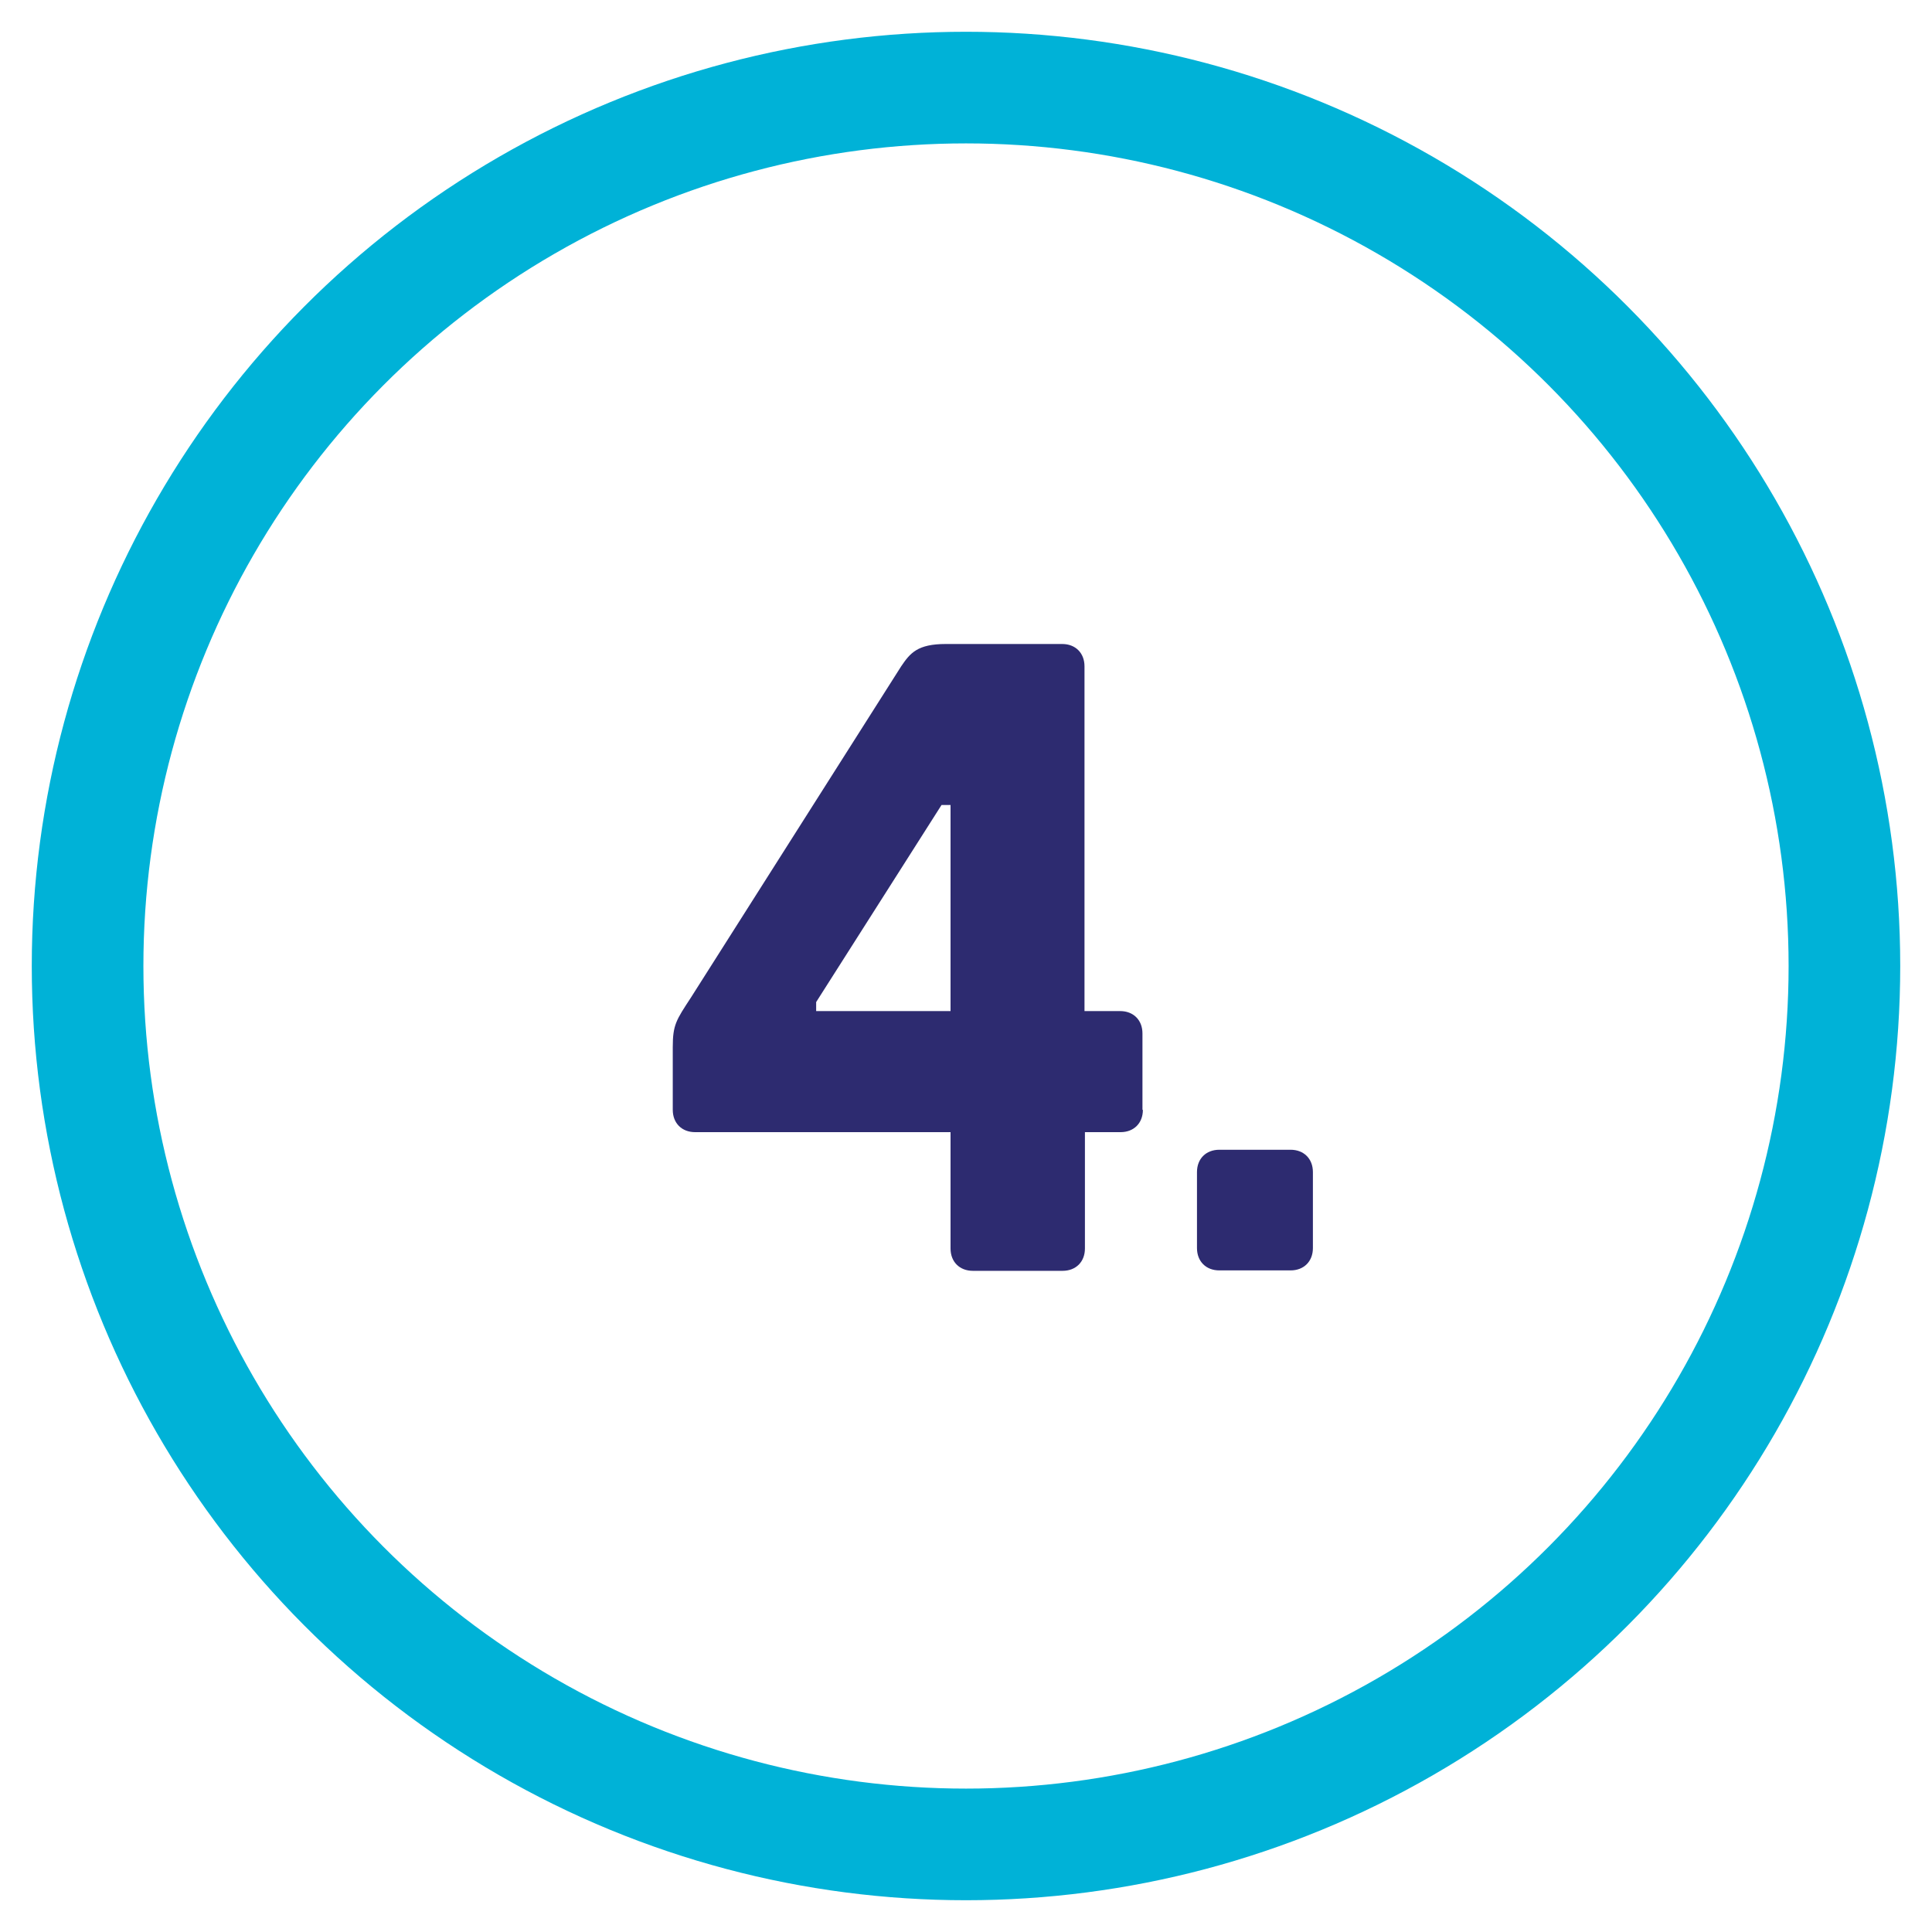
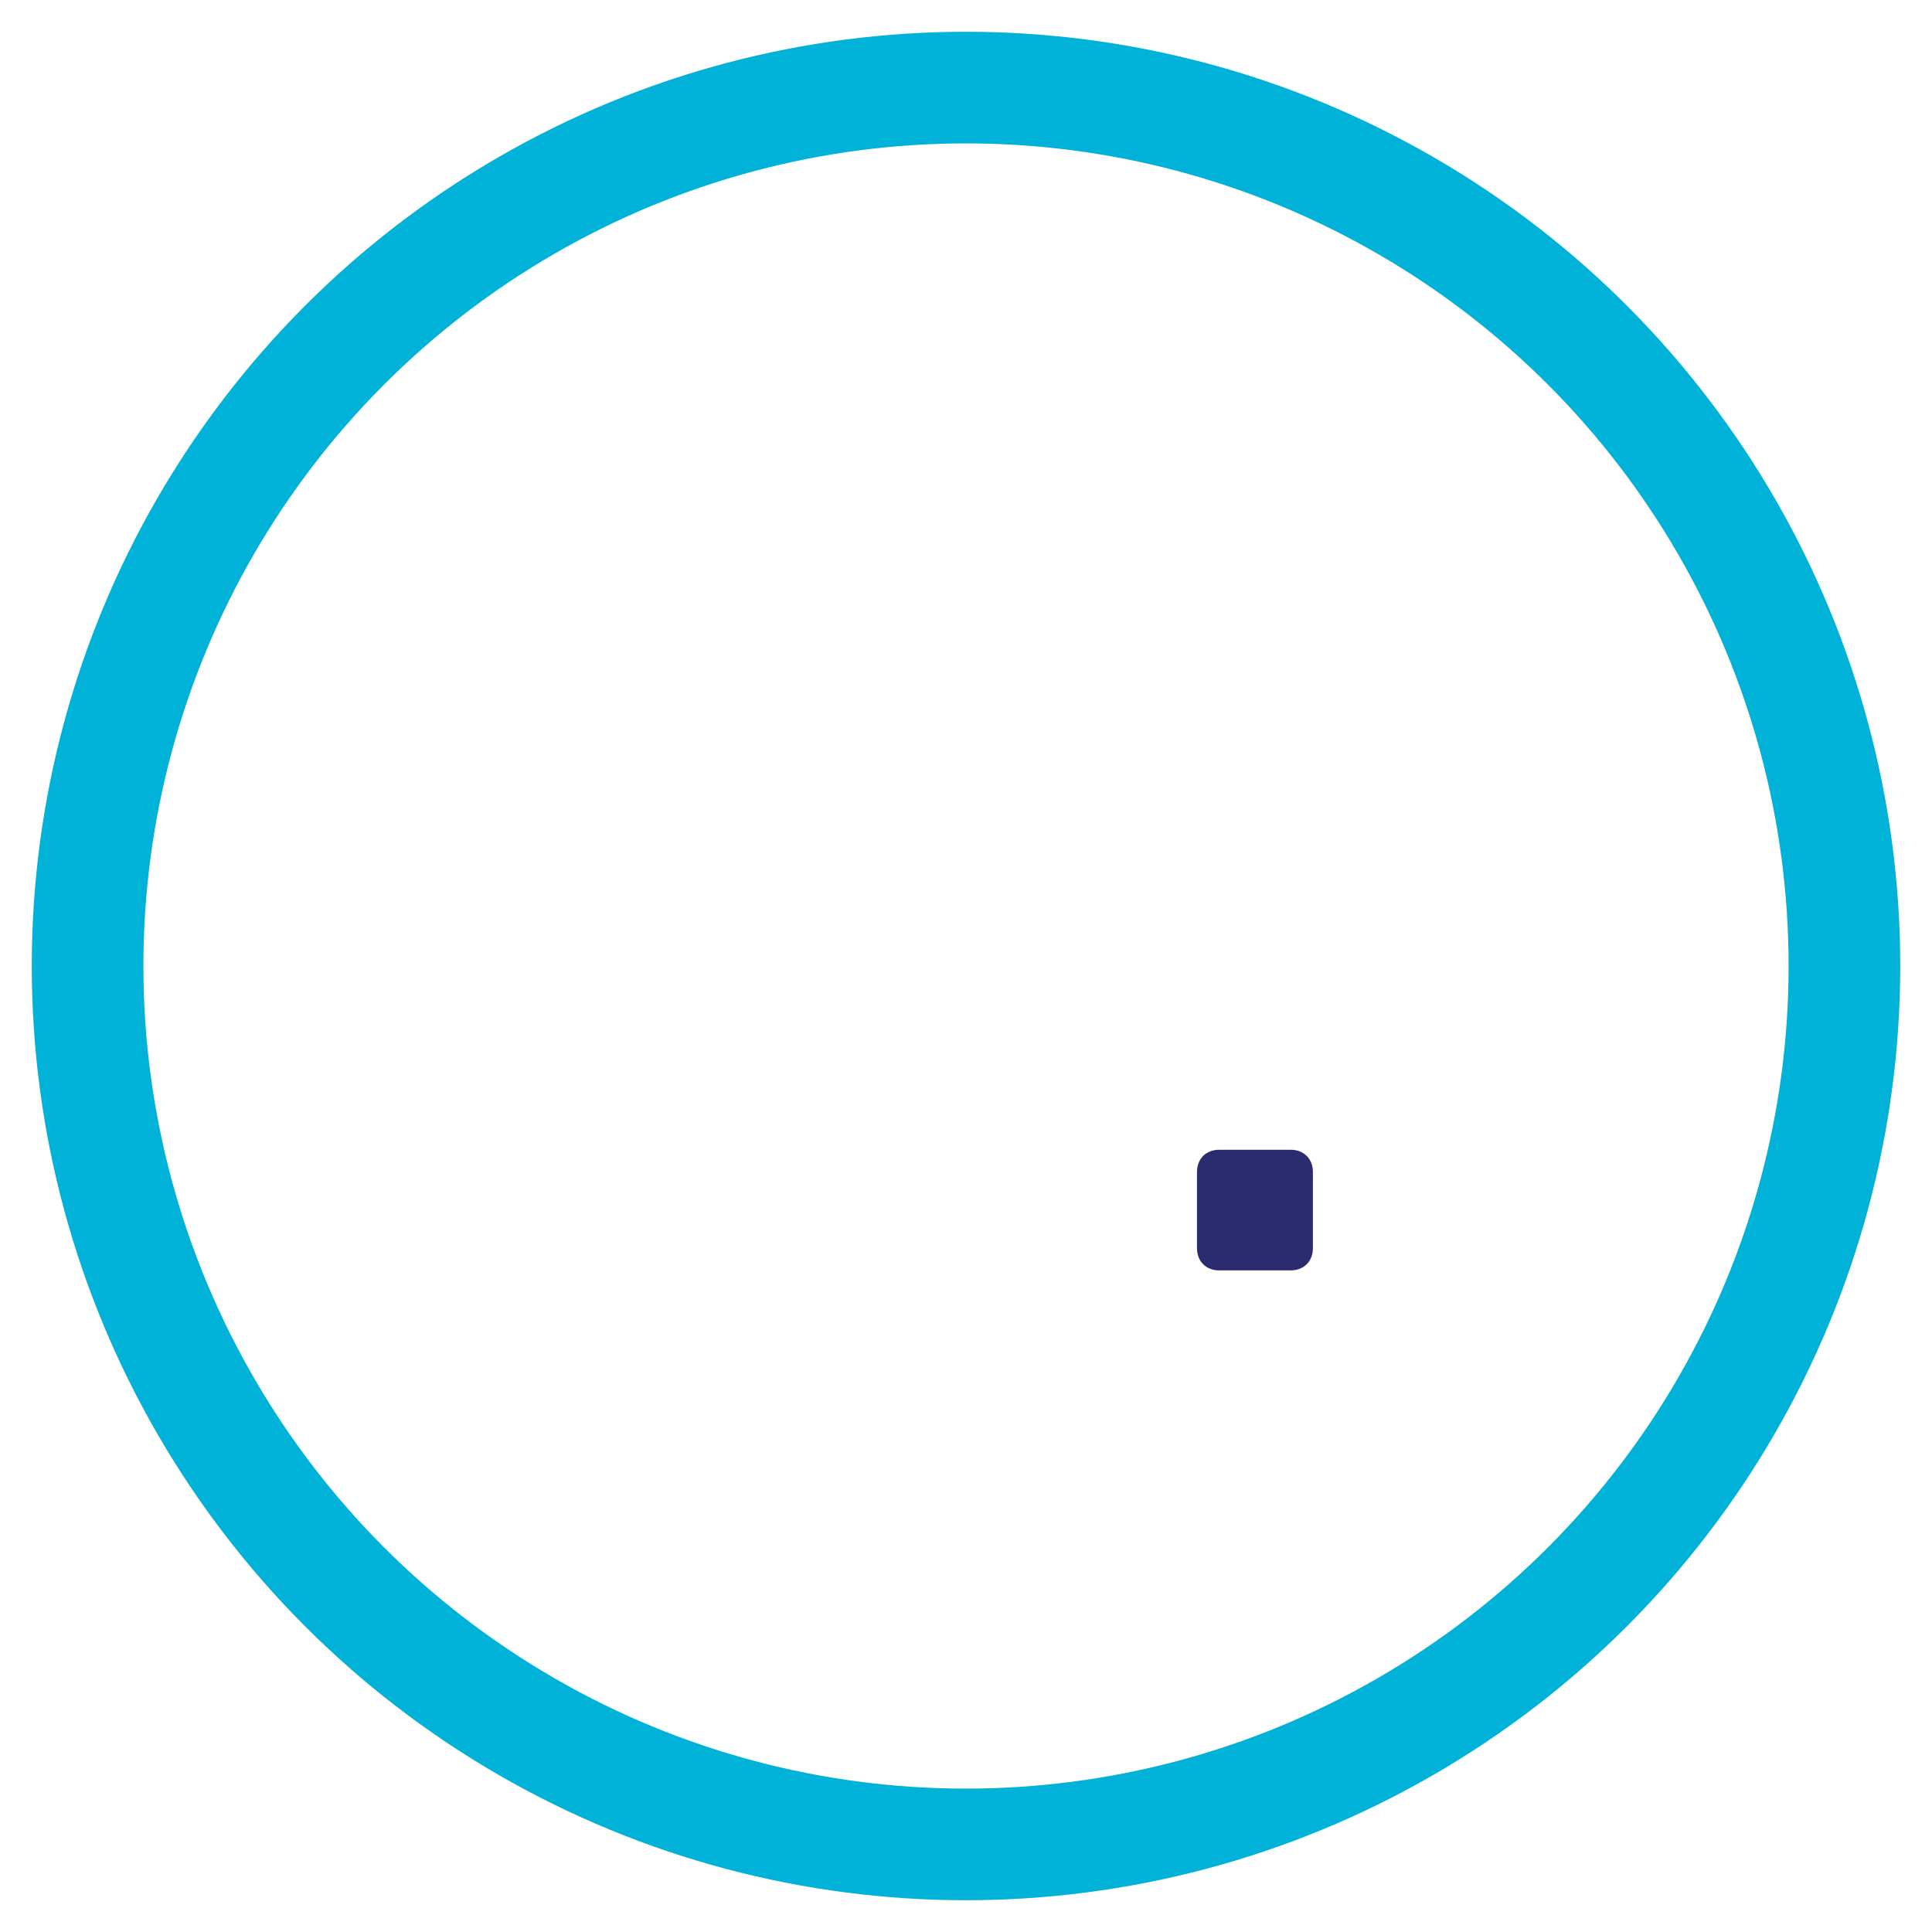
<svg xmlns="http://www.w3.org/2000/svg" version="1.1" id="Layer_1" x="0px" y="0px" viewBox="0 0 450 450" style="enable-background:new 0 0 450 450;" xml:space="preserve">
  <style type="text/css">
	.st0{fill:none;stroke:#00B2D7;stroke-width:26;stroke-miterlimit:10;}
	.st1{fill:#2D2B70;}
</style>
  <circle class="st0" cx="225" cy="225" r="204.6" />
  <g>
-     <path class="st1" d="M266.2,258.5c0,3.1-2.1,5.2-5.2,5.2h-8.3v27.1c0,3.1-2.1,5.2-5.2,5.2h-20.9c-3.1,0-5.2-2.1-5.2-5.2v-27.1   h-59.5c-3.1,0-5.2-2.1-5.2-5.2v-14.6c0-5.2,0.8-6.3,4.2-11.5l49-77.2c2.1-3.1,3.8-5.2,10.4-5.2h27.1c3.1,0,5.2,2.1,5.2,5.2v80.3   h8.3c3.1,0,5.2,2.1,5.2,5.2V258.5z M190.1,233.4v2.1h31.3v-48h-2.1L190.1,233.4z" />
    <path class="st1" d="M300.6,267.8c3.1,0,5.2,2.1,5.2,5.2v17.7c0,3.1-2.1,5.2-5.2,5.2H284c-3.1,0-5.2-2.1-5.2-5.2v-17.7   c0-3.1,2.1-5.2,5.2-5.2H300.6z" />
  </g>
</svg>